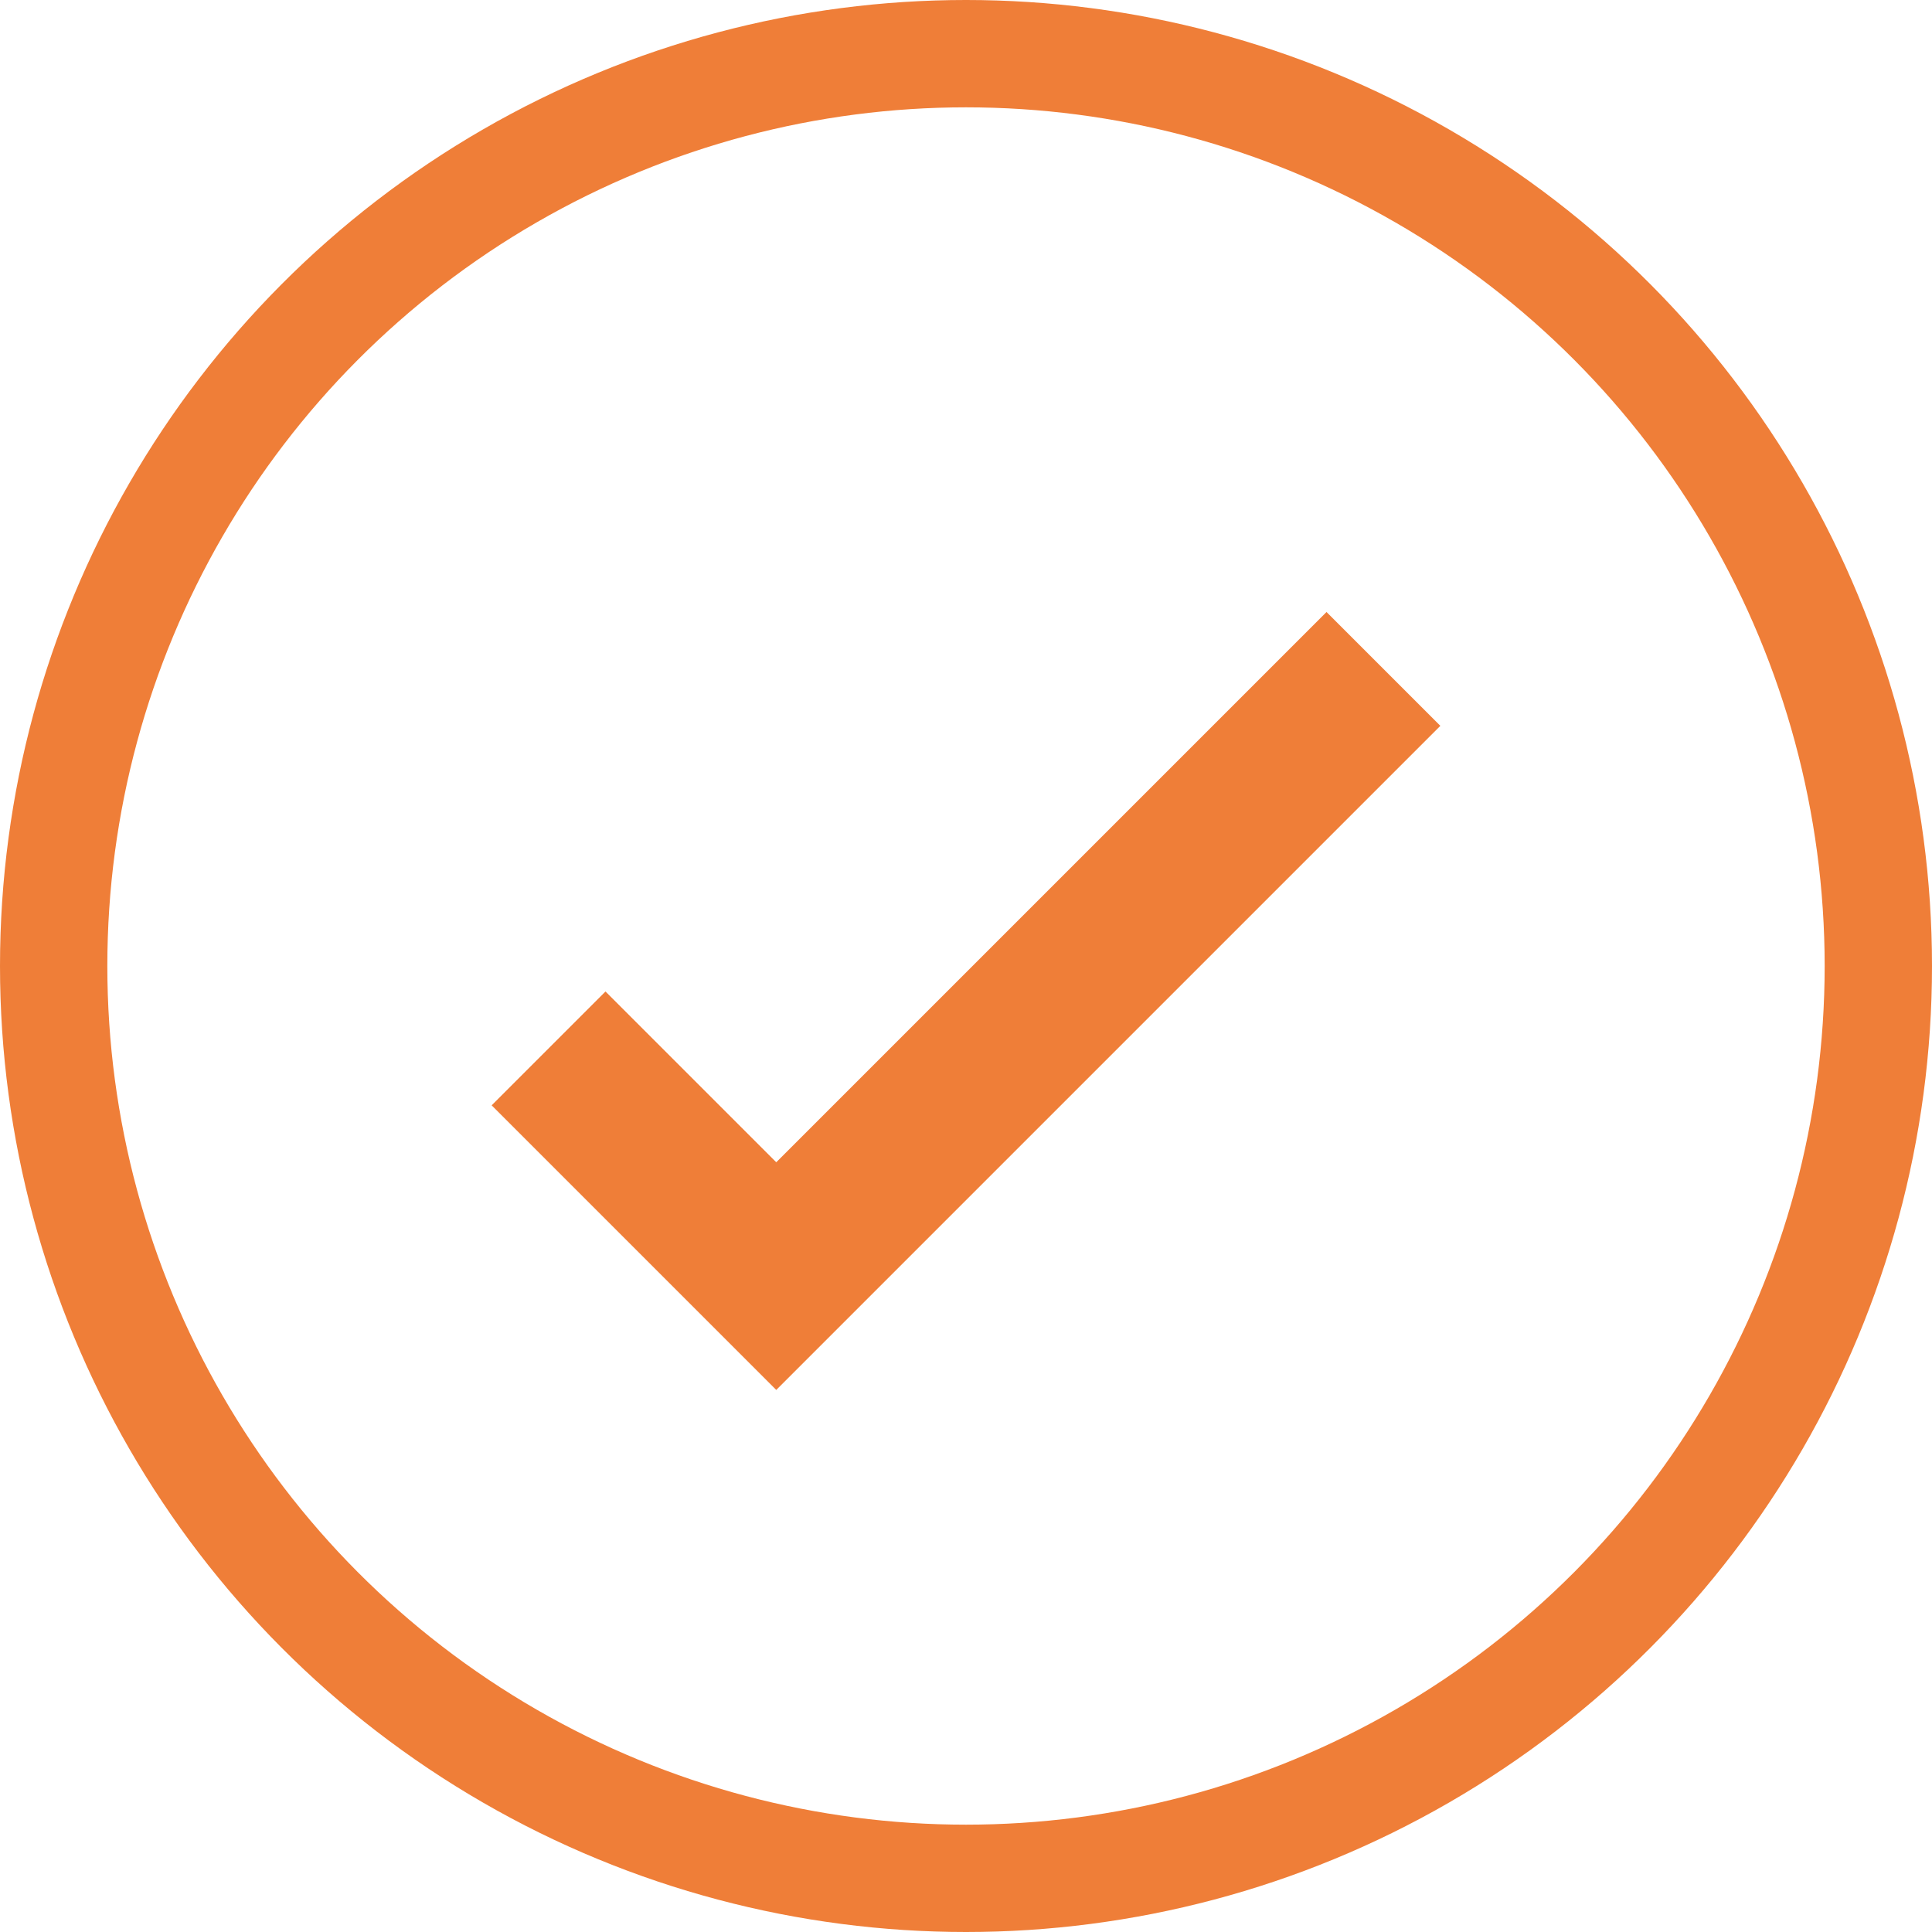
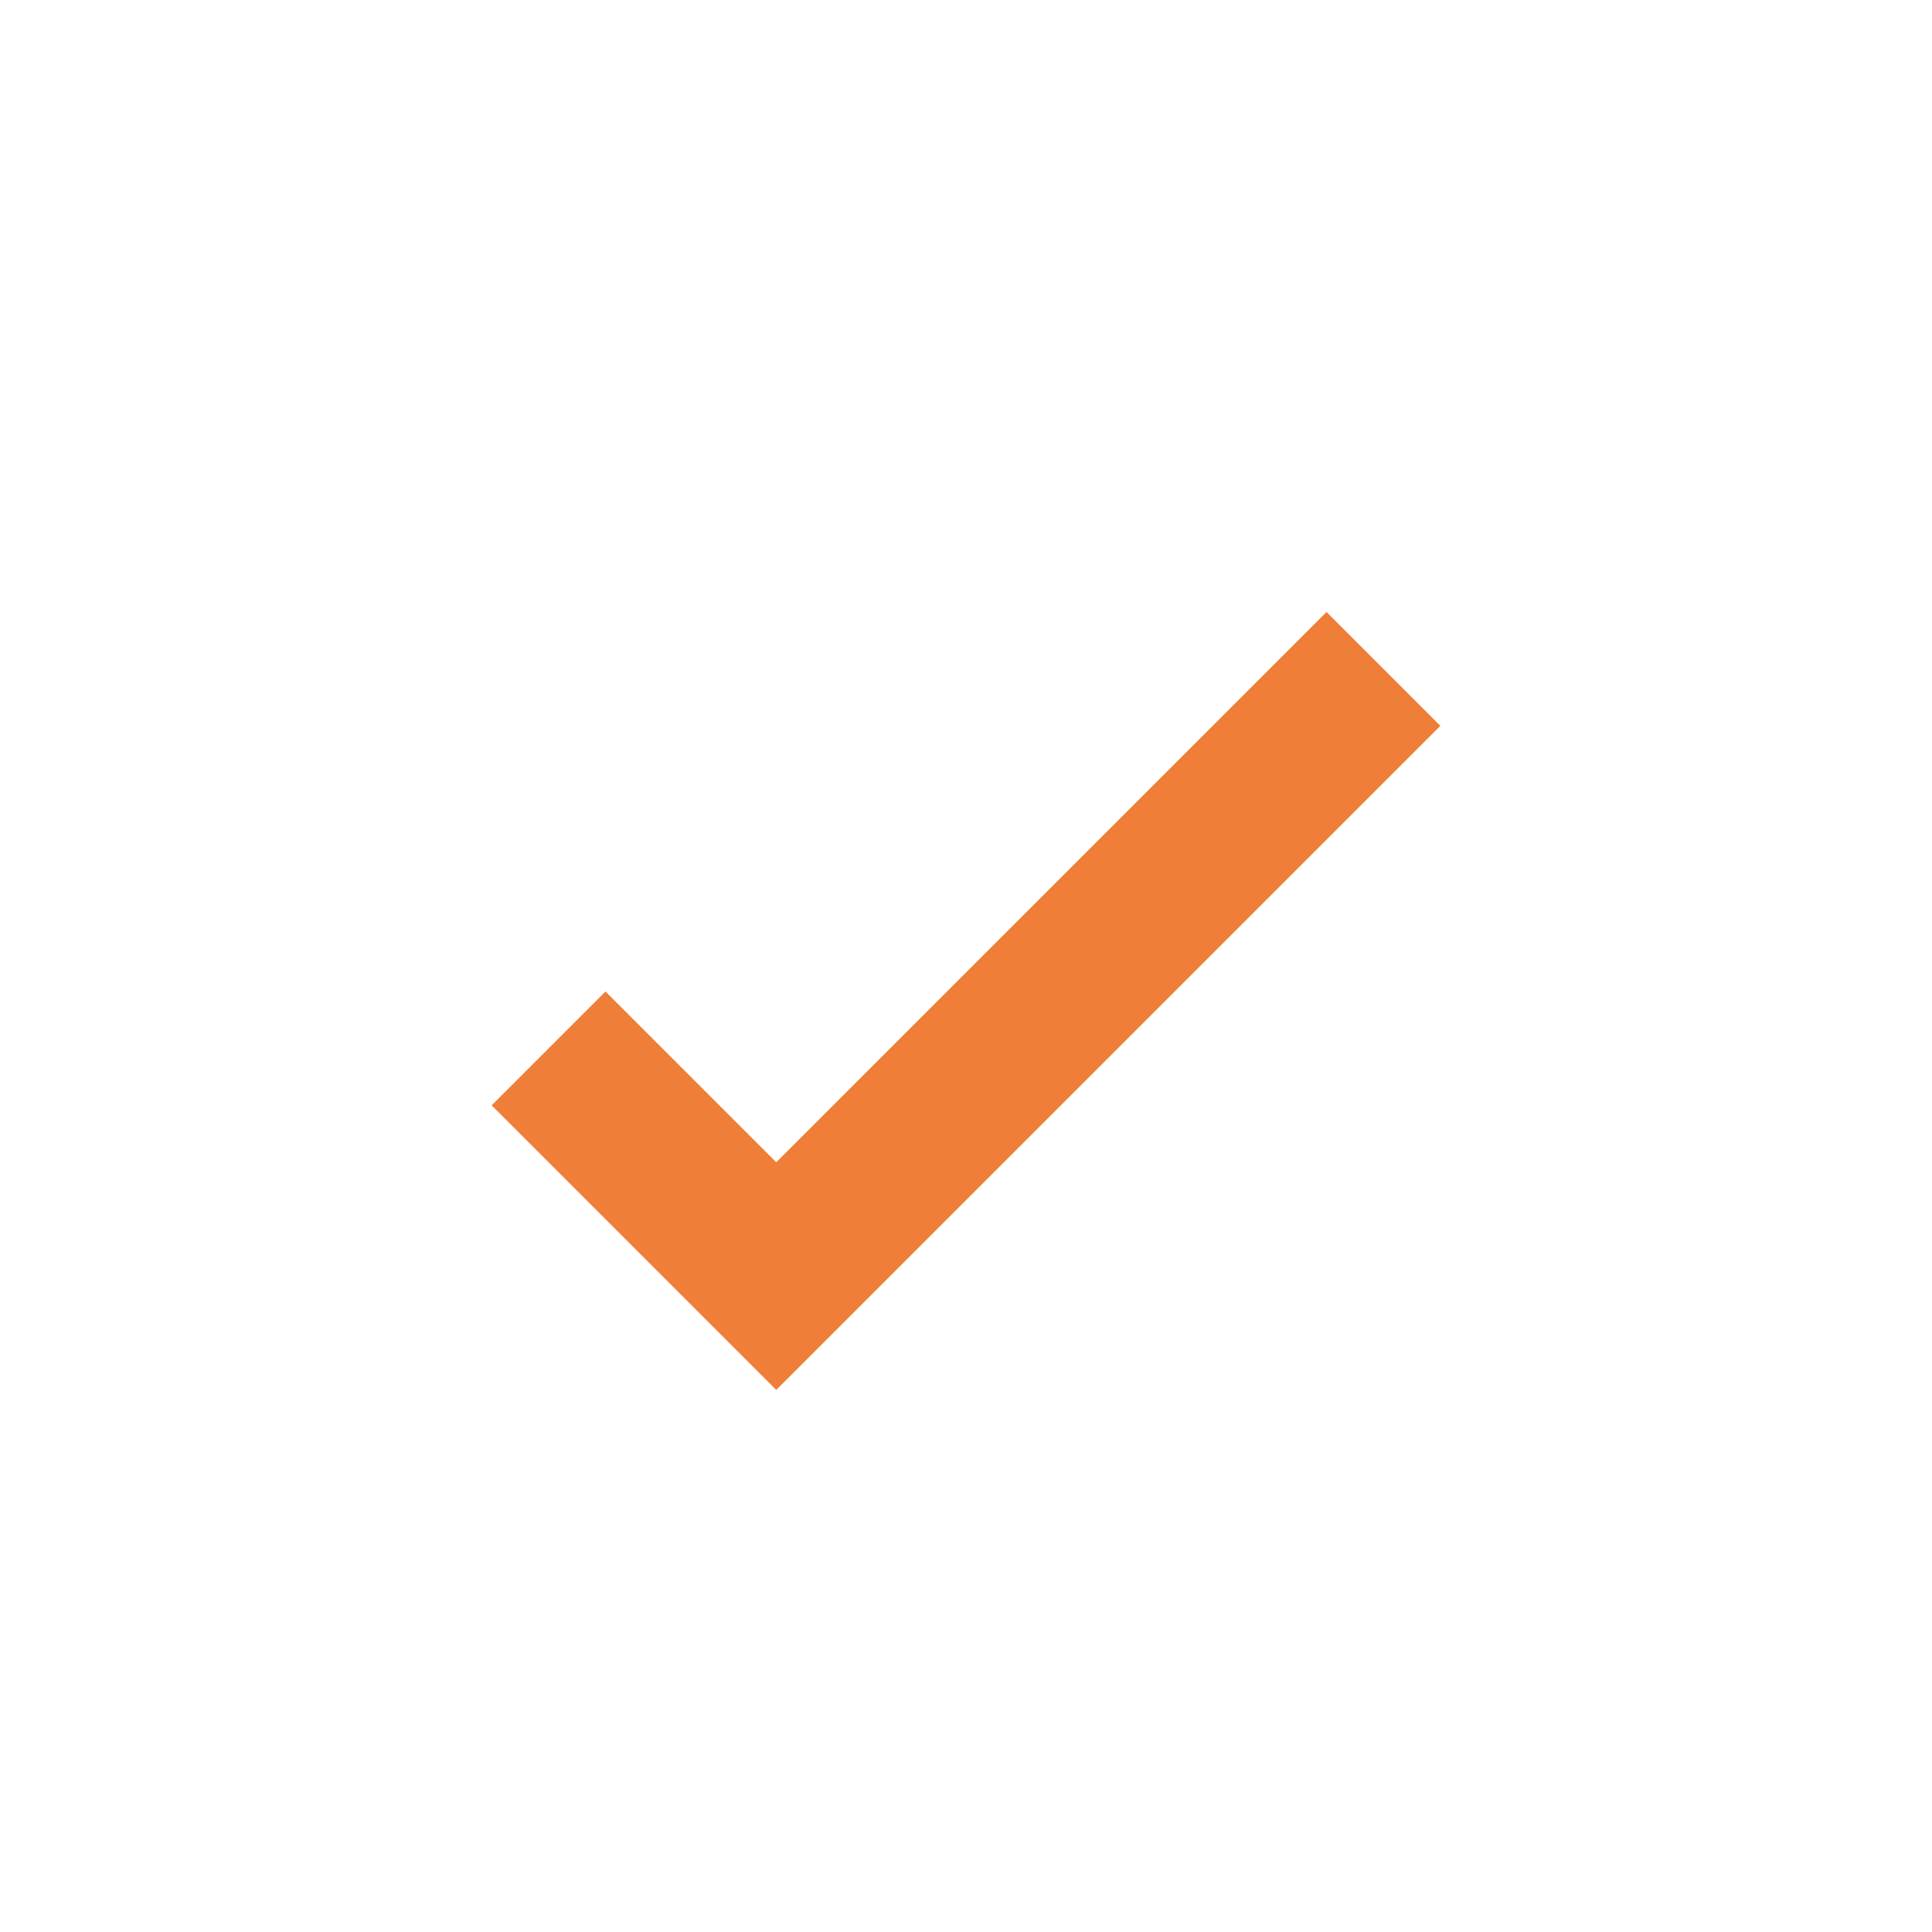
<svg xmlns="http://www.w3.org/2000/svg" width="36" height="36" viewBox="0 0 36 36">
  <g fill="none" fill-rule="evenodd" stroke="#EF7E38">
-     <circle cx="18" cy="18" r="17" stroke-width="2" />
    <polyline stroke-width="3" points="21 8 21 24 15 24" transform="rotate(45 18 16)" />
  </g>
</svg>